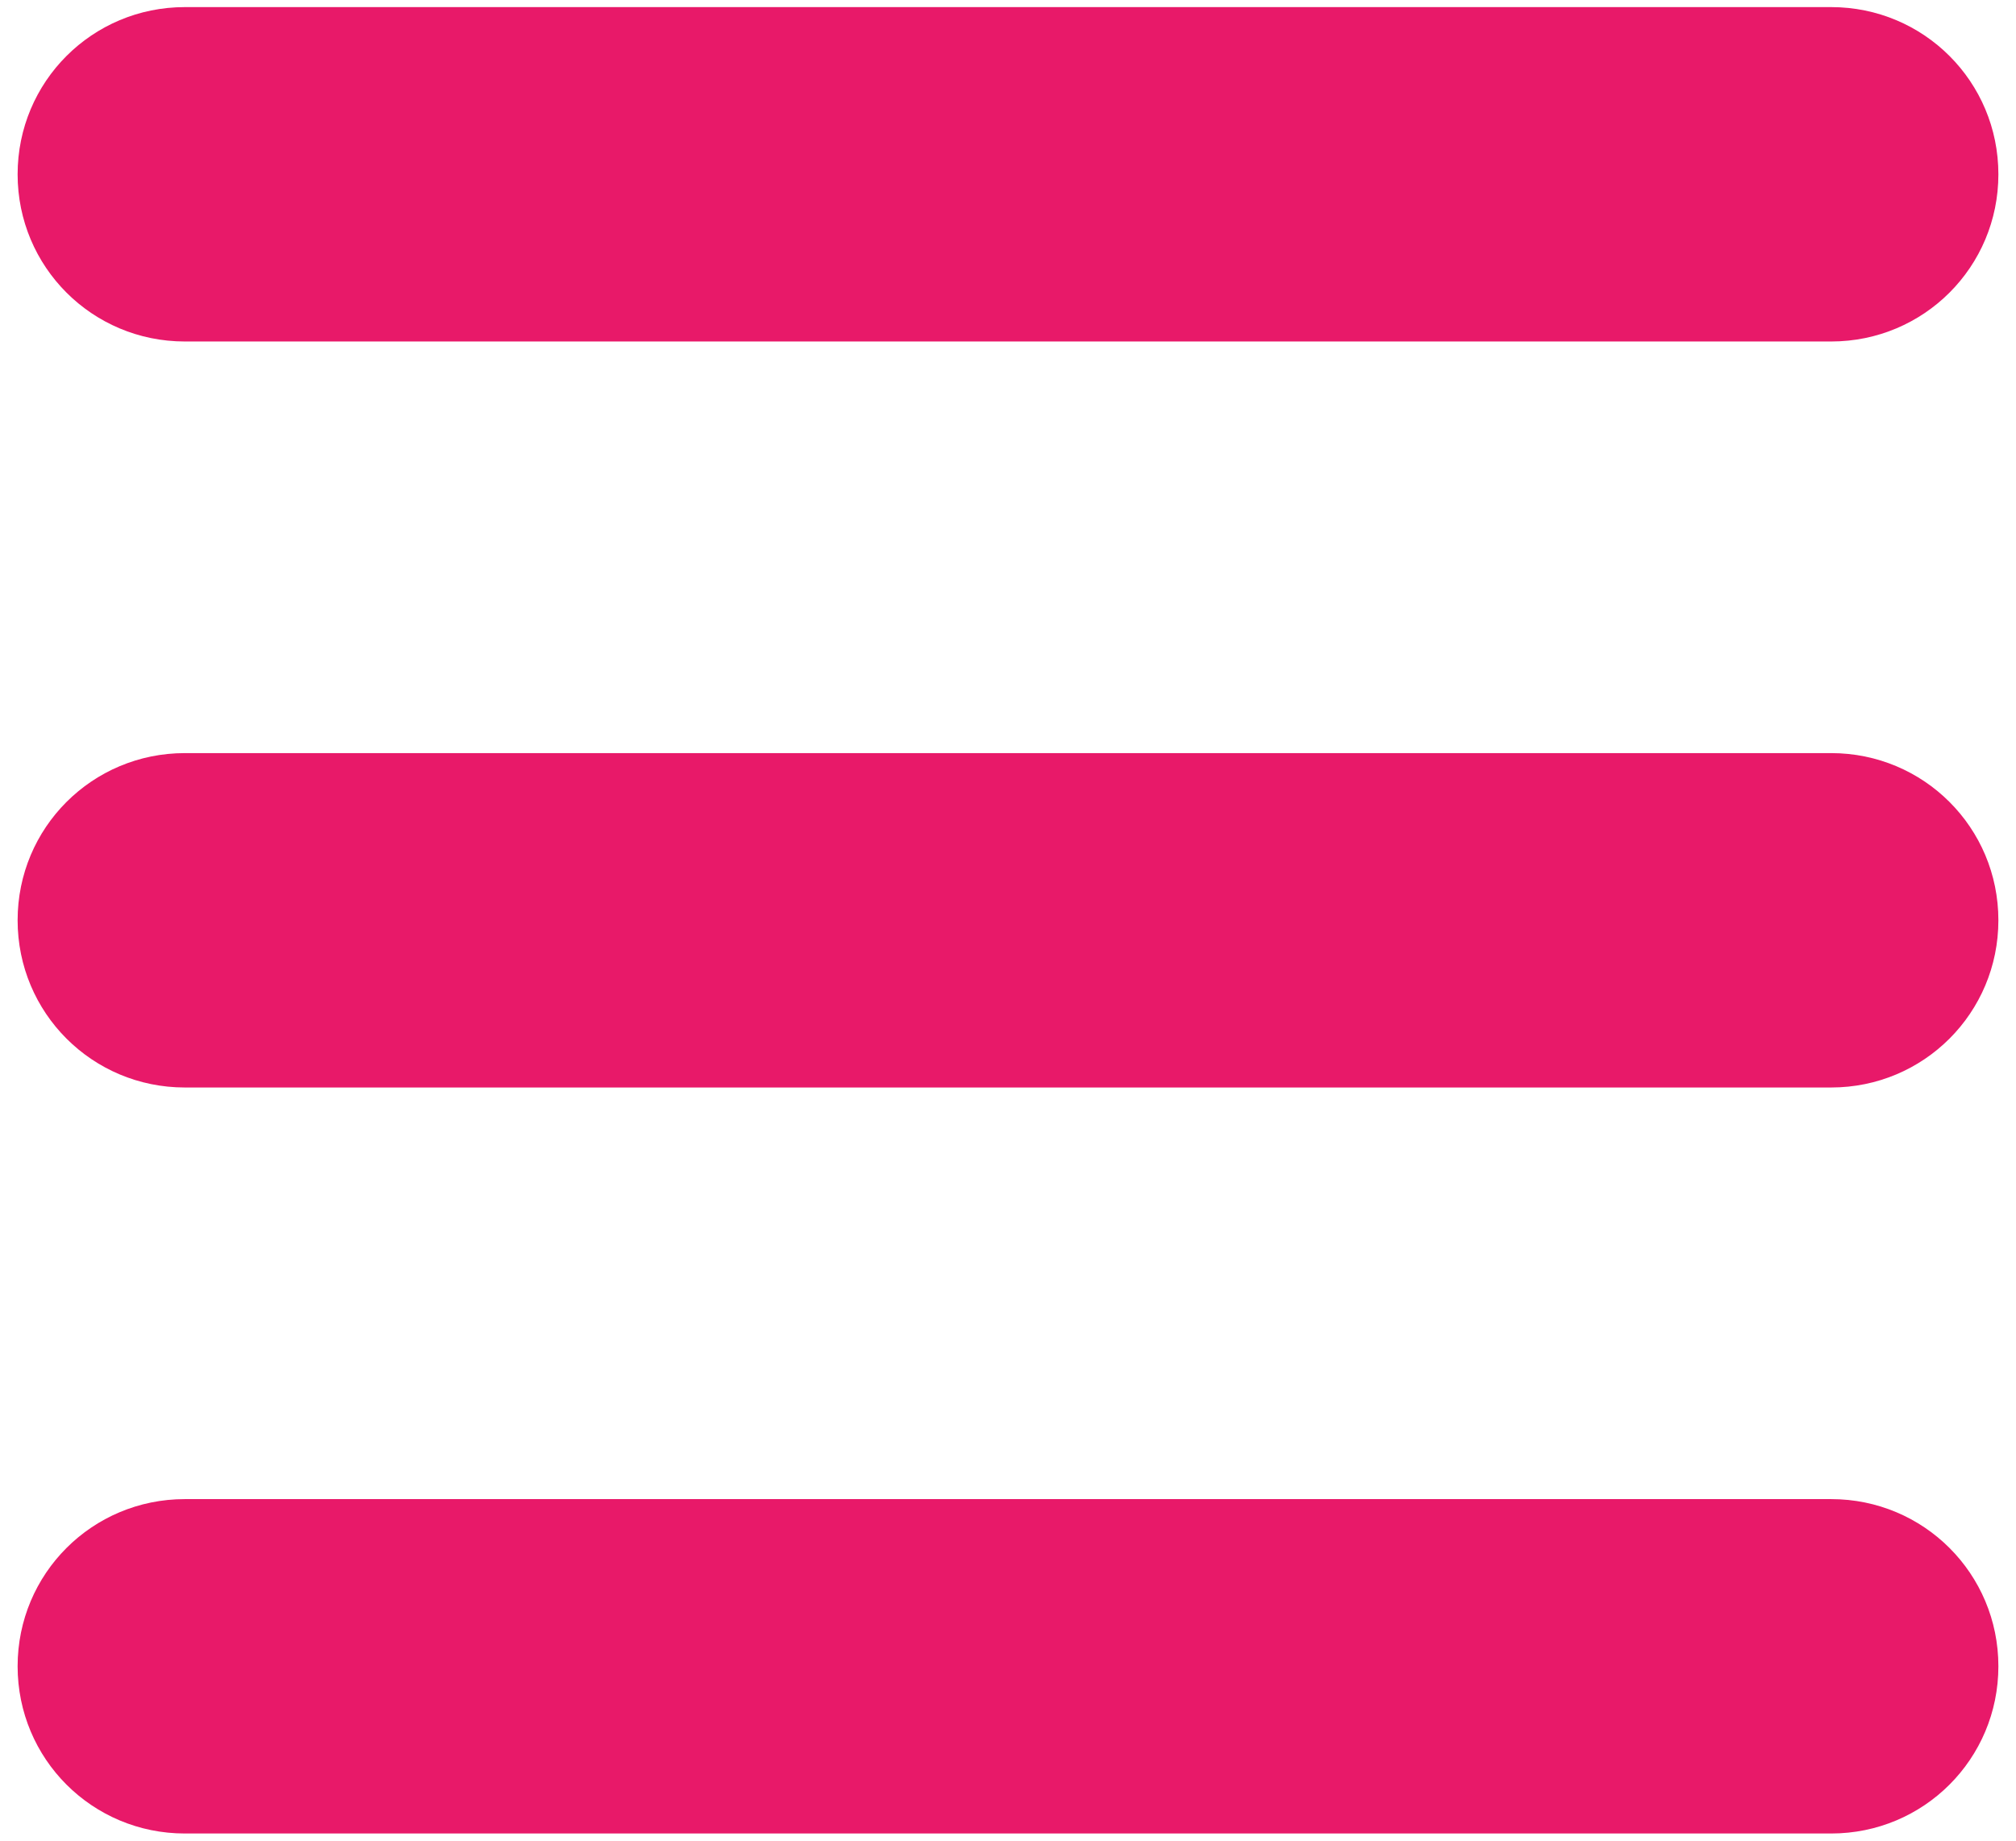
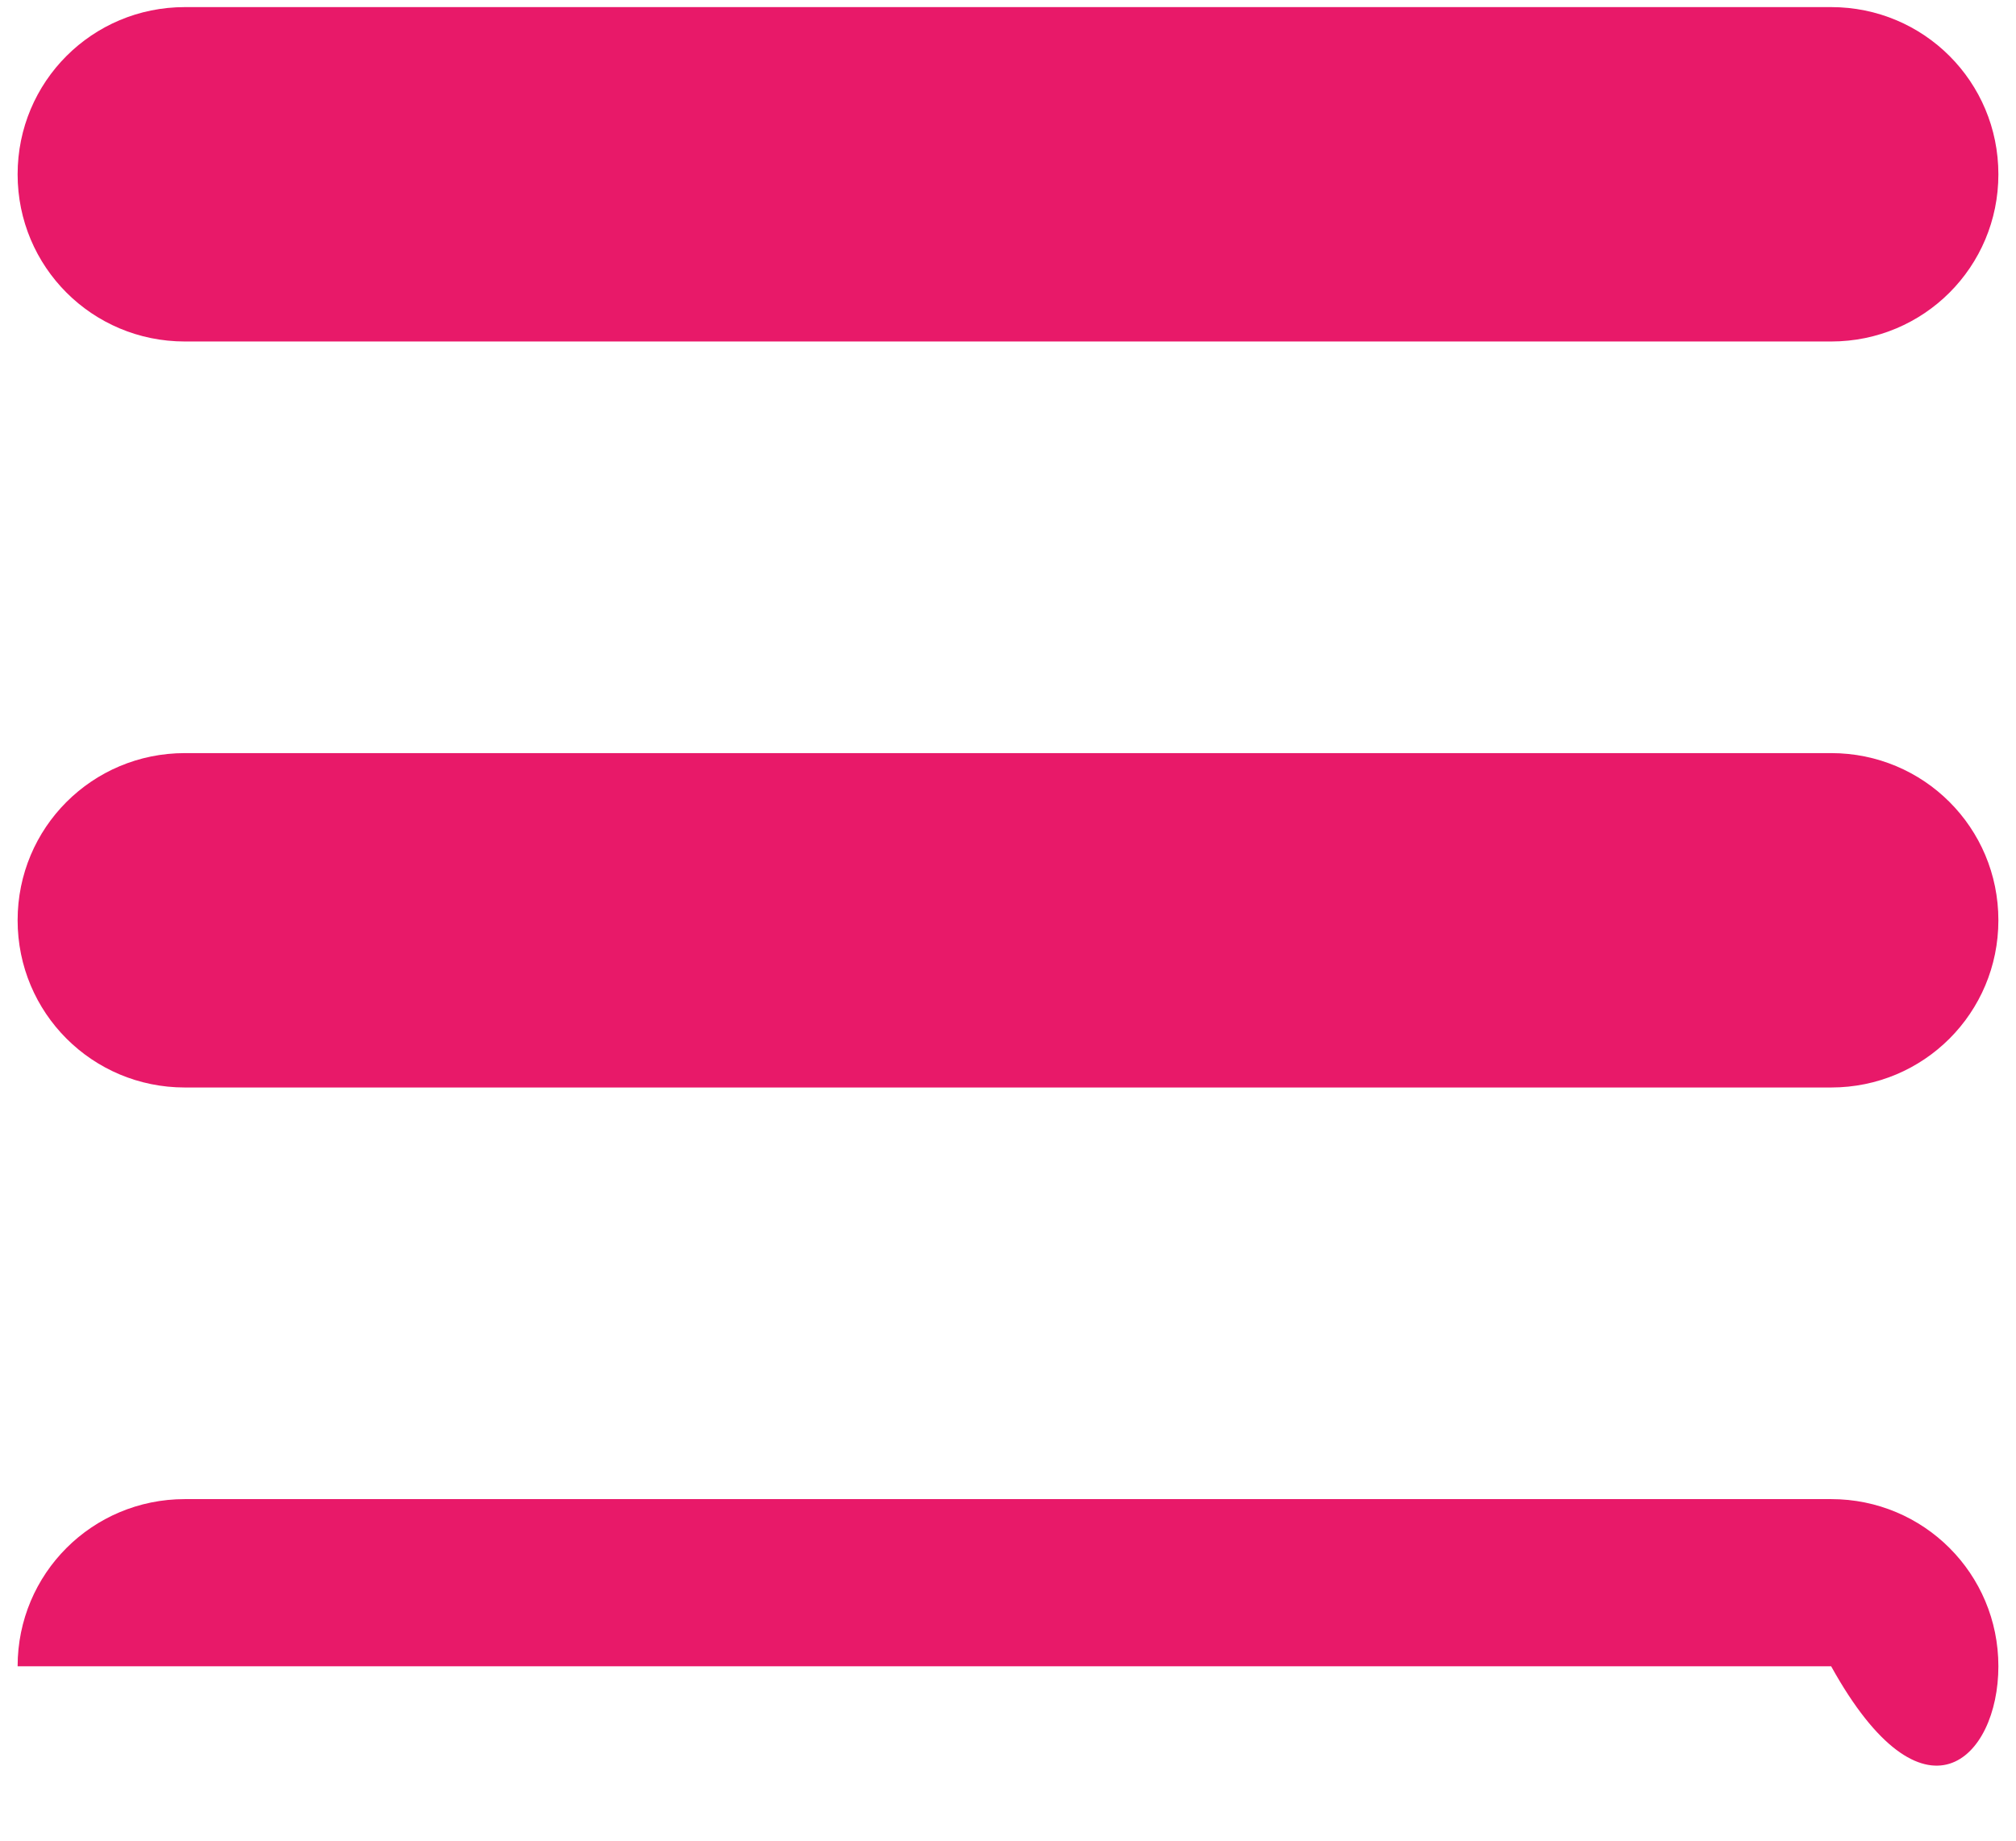
<svg xmlns="http://www.w3.org/2000/svg" width="23" height="21" viewBox="0 0 23 21" fill="none">
-   <path d="M20.891 3.896H2.109C1.052 3.896 0.201 3.045 0.201 1.989C0.201 0.932 1.052 0.081 2.109 0.081H20.891C21.948 0.081 22.799 0.932 22.799 1.989C22.799 3.045 21.948 3.896 20.891 3.896ZM22.799 10.499C22.799 9.443 21.948 8.592 20.891 8.592H2.109C1.052 8.592 0.201 9.443 0.201 10.499C0.201 11.556 1.052 12.407 2.109 12.407H20.891C21.948 12.407 22.799 11.556 22.799 10.499ZM22.799 19.01C22.799 17.954 21.948 17.103 20.891 17.103H2.109C1.052 17.103 0.201 17.954 0.201 19.01C0.201 20.067 1.052 20.918 2.109 20.918H20.891C21.948 20.918 22.799 20.067 22.799 19.01Z" fill="#E81969" />
+   <path d="M20.891 3.896H2.109C1.052 3.896 0.201 3.045 0.201 1.989C0.201 0.932 1.052 0.081 2.109 0.081H20.891C21.948 0.081 22.799 0.932 22.799 1.989C22.799 3.045 21.948 3.896 20.891 3.896ZM22.799 10.499C22.799 9.443 21.948 8.592 20.891 8.592H2.109C1.052 8.592 0.201 9.443 0.201 10.499C0.201 11.556 1.052 12.407 2.109 12.407H20.891C21.948 12.407 22.799 11.556 22.799 10.499ZM22.799 19.01C22.799 17.954 21.948 17.103 20.891 17.103H2.109C1.052 17.103 0.201 17.954 0.201 19.01H20.891C21.948 20.918 22.799 20.067 22.799 19.01Z" fill="#E81969" />
</svg>